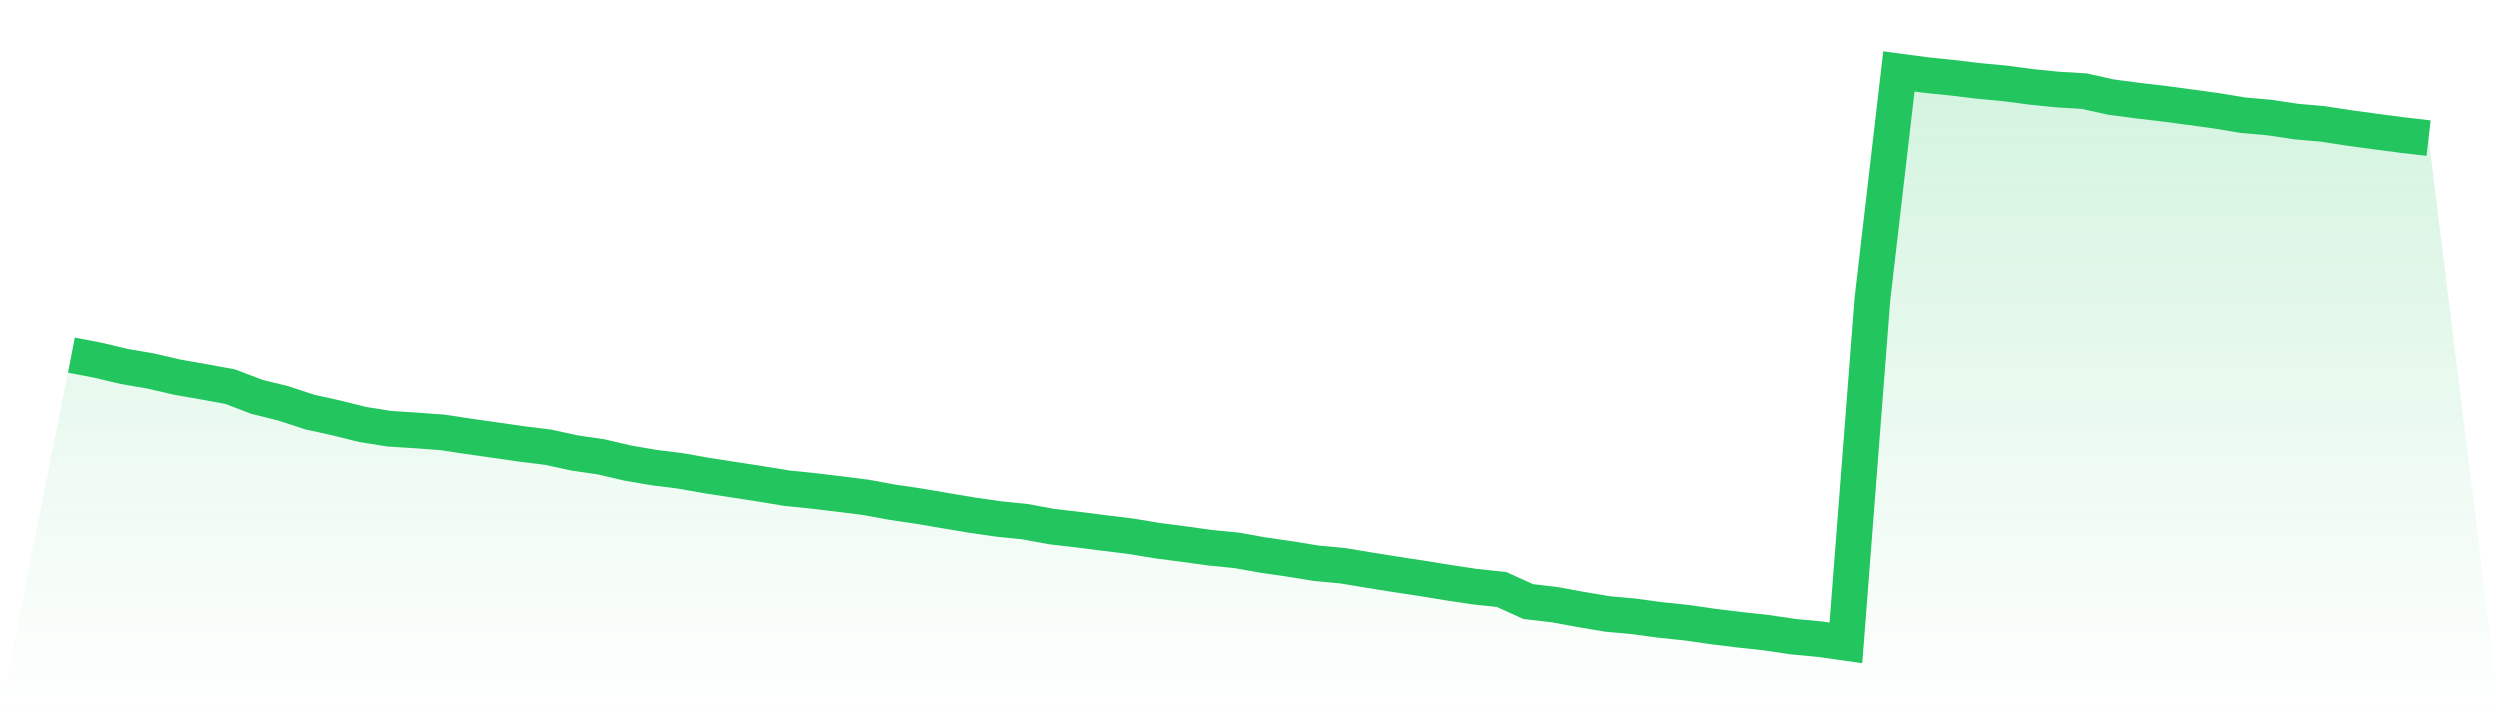
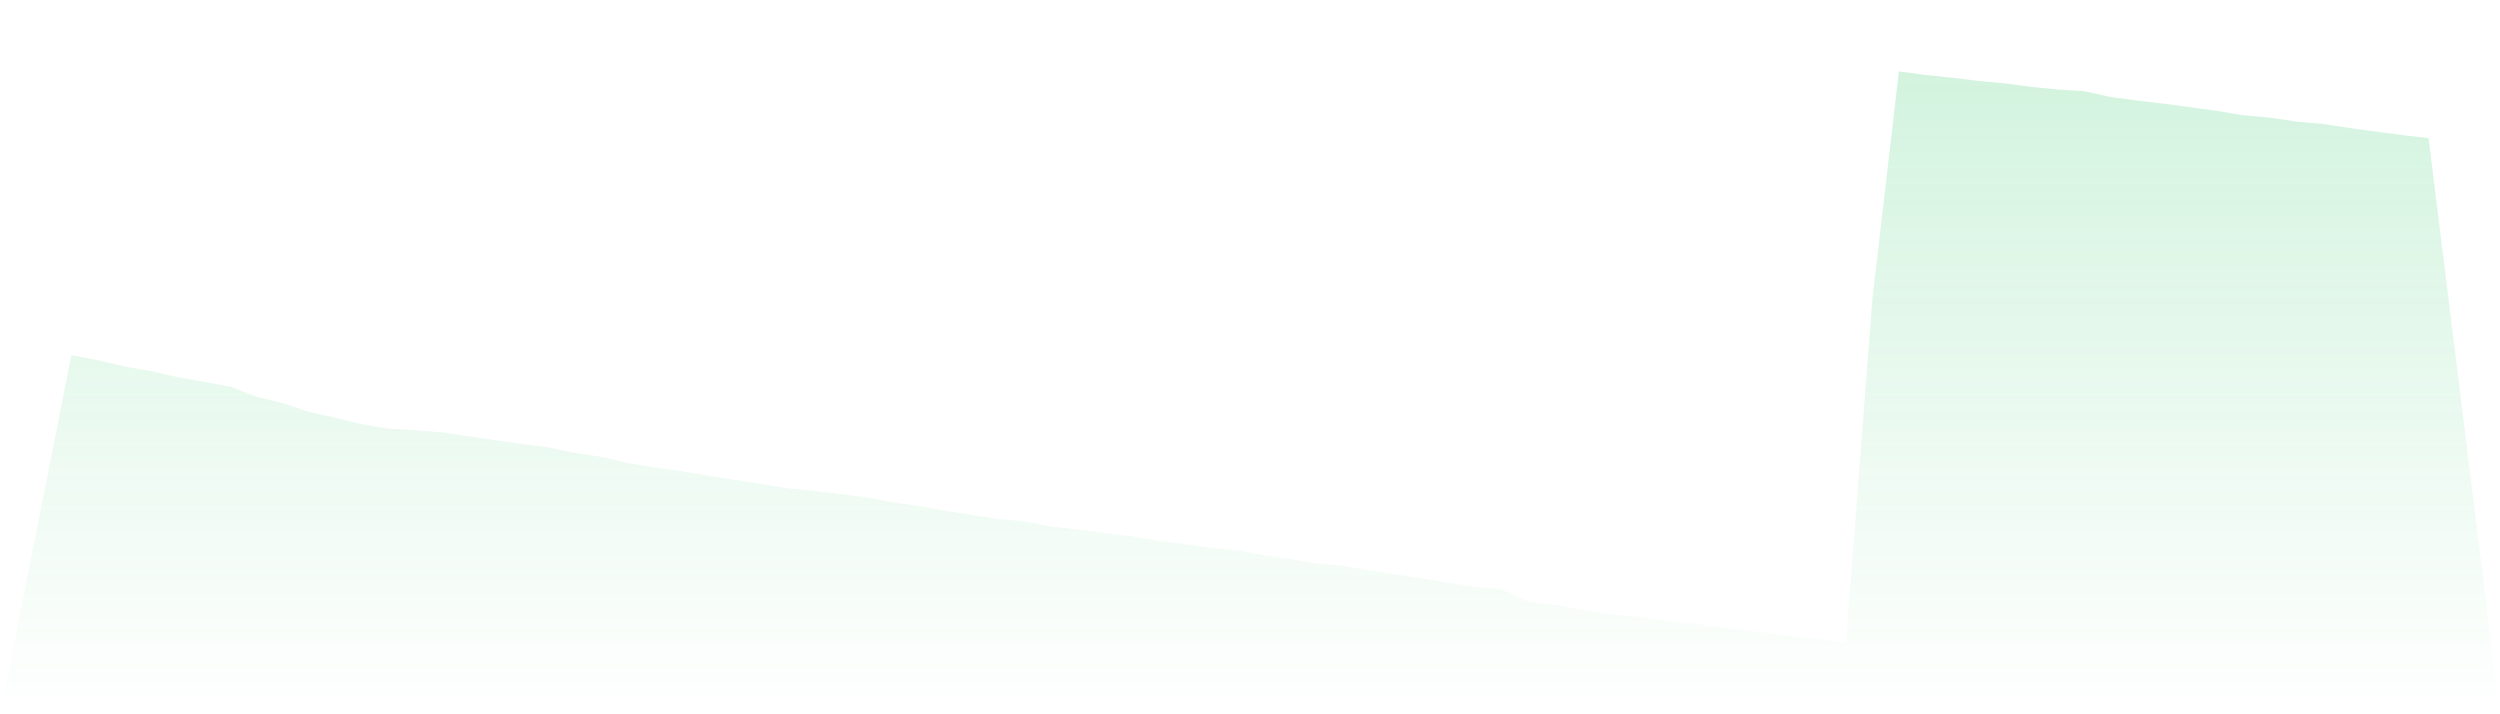
<svg xmlns="http://www.w3.org/2000/svg" viewBox="0 0 140 40">
  <defs>
    <linearGradient id="gradient" x1="0" x2="0" y1="0" y2="1">
      <stop offset="0%" stop-color="#22c55e" stop-opacity="0.2" />
      <stop offset="100%" stop-color="#22c55e" stop-opacity="0" />
    </linearGradient>
  </defs>
  <path d="M4,19.887 L4,19.887 L5.483,20.171 L6.966,20.524 L8.449,20.779 L9.933,21.122 L11.416,21.382 L12.899,21.654 L14.382,22.222 L15.865,22.589 L17.348,23.075 L18.831,23.403 L20.315,23.772 L21.798,24.008 L23.281,24.103 L24.764,24.212 L26.247,24.435 L27.73,24.647 L29.213,24.86 L30.697,25.044 L32.18,25.368 L33.663,25.583 L35.146,25.93 L36.629,26.184 L38.112,26.37 L39.596,26.634 L41.079,26.863 L42.562,27.091 L44.045,27.335 L45.528,27.489 L47.011,27.665 L48.494,27.853 L49.978,28.126 L51.461,28.344 L52.944,28.598 L54.427,28.846 L55.91,29.061 L57.393,29.211 L58.876,29.486 L60.36,29.66 L61.843,29.848 L63.326,30.029 L64.809,30.276 L66.292,30.469 L67.775,30.674 L69.258,30.821 L70.742,31.087 L72.225,31.3 L73.708,31.542 L75.191,31.681 L76.674,31.927 L78.157,32.165 L79.64,32.391 L81.124,32.632 L82.607,32.854 L84.09,33.012 L85.573,33.686 L87.056,33.861 L88.539,34.133 L90.022,34.382 L91.506,34.517 L92.989,34.718 L94.472,34.873 L95.955,35.087 L97.438,35.269 L98.921,35.431 L100.404,35.651 L101.888,35.791 L103.371,36 L104.854,16.753 L106.337,4 L107.82,4.199 L109.303,4.352 L110.787,4.53 L112.27,4.669 L113.753,4.865 L115.236,5.015 L116.719,5.104 L118.202,5.434 L119.685,5.631 L121.169,5.806 L122.652,6.003 L124.135,6.207 L125.618,6.453 L127.101,6.584 L128.584,6.808 L130.067,6.938 L131.551,7.167 L133.034,7.368 L134.517,7.562 L136,7.736 L140,40 L0,40 z" fill="url(#gradient)" />
-   <path d="M4,19.887 L4,19.887 L5.483,20.171 L6.966,20.524 L8.449,20.779 L9.933,21.122 L11.416,21.382 L12.899,21.654 L14.382,22.222 L15.865,22.589 L17.348,23.075 L18.831,23.403 L20.315,23.772 L21.798,24.008 L23.281,24.103 L24.764,24.212 L26.247,24.435 L27.73,24.647 L29.213,24.86 L30.697,25.044 L32.18,25.368 L33.663,25.583 L35.146,25.93 L36.629,26.184 L38.112,26.37 L39.596,26.634 L41.079,26.863 L42.562,27.091 L44.045,27.335 L45.528,27.489 L47.011,27.665 L48.494,27.853 L49.978,28.126 L51.461,28.344 L52.944,28.598 L54.427,28.846 L55.91,29.061 L57.393,29.211 L58.876,29.486 L60.36,29.66 L61.843,29.848 L63.326,30.029 L64.809,30.276 L66.292,30.469 L67.775,30.674 L69.258,30.821 L70.742,31.087 L72.225,31.3 L73.708,31.542 L75.191,31.681 L76.674,31.927 L78.157,32.165 L79.64,32.391 L81.124,32.632 L82.607,32.854 L84.09,33.012 L85.573,33.686 L87.056,33.861 L88.539,34.133 L90.022,34.382 L91.506,34.517 L92.989,34.718 L94.472,34.873 L95.955,35.087 L97.438,35.269 L98.921,35.431 L100.404,35.651 L101.888,35.791 L103.371,36 L104.854,16.753 L106.337,4 L107.82,4.199 L109.303,4.352 L110.787,4.53 L112.27,4.669 L113.753,4.865 L115.236,5.015 L116.719,5.104 L118.202,5.434 L119.685,5.631 L121.169,5.806 L122.652,6.003 L124.135,6.207 L125.618,6.453 L127.101,6.584 L128.584,6.808 L130.067,6.938 L131.551,7.167 L133.034,7.368 L134.517,7.562 L136,7.736" fill="none" stroke="#22c55e" stroke-width="2" />
</svg>